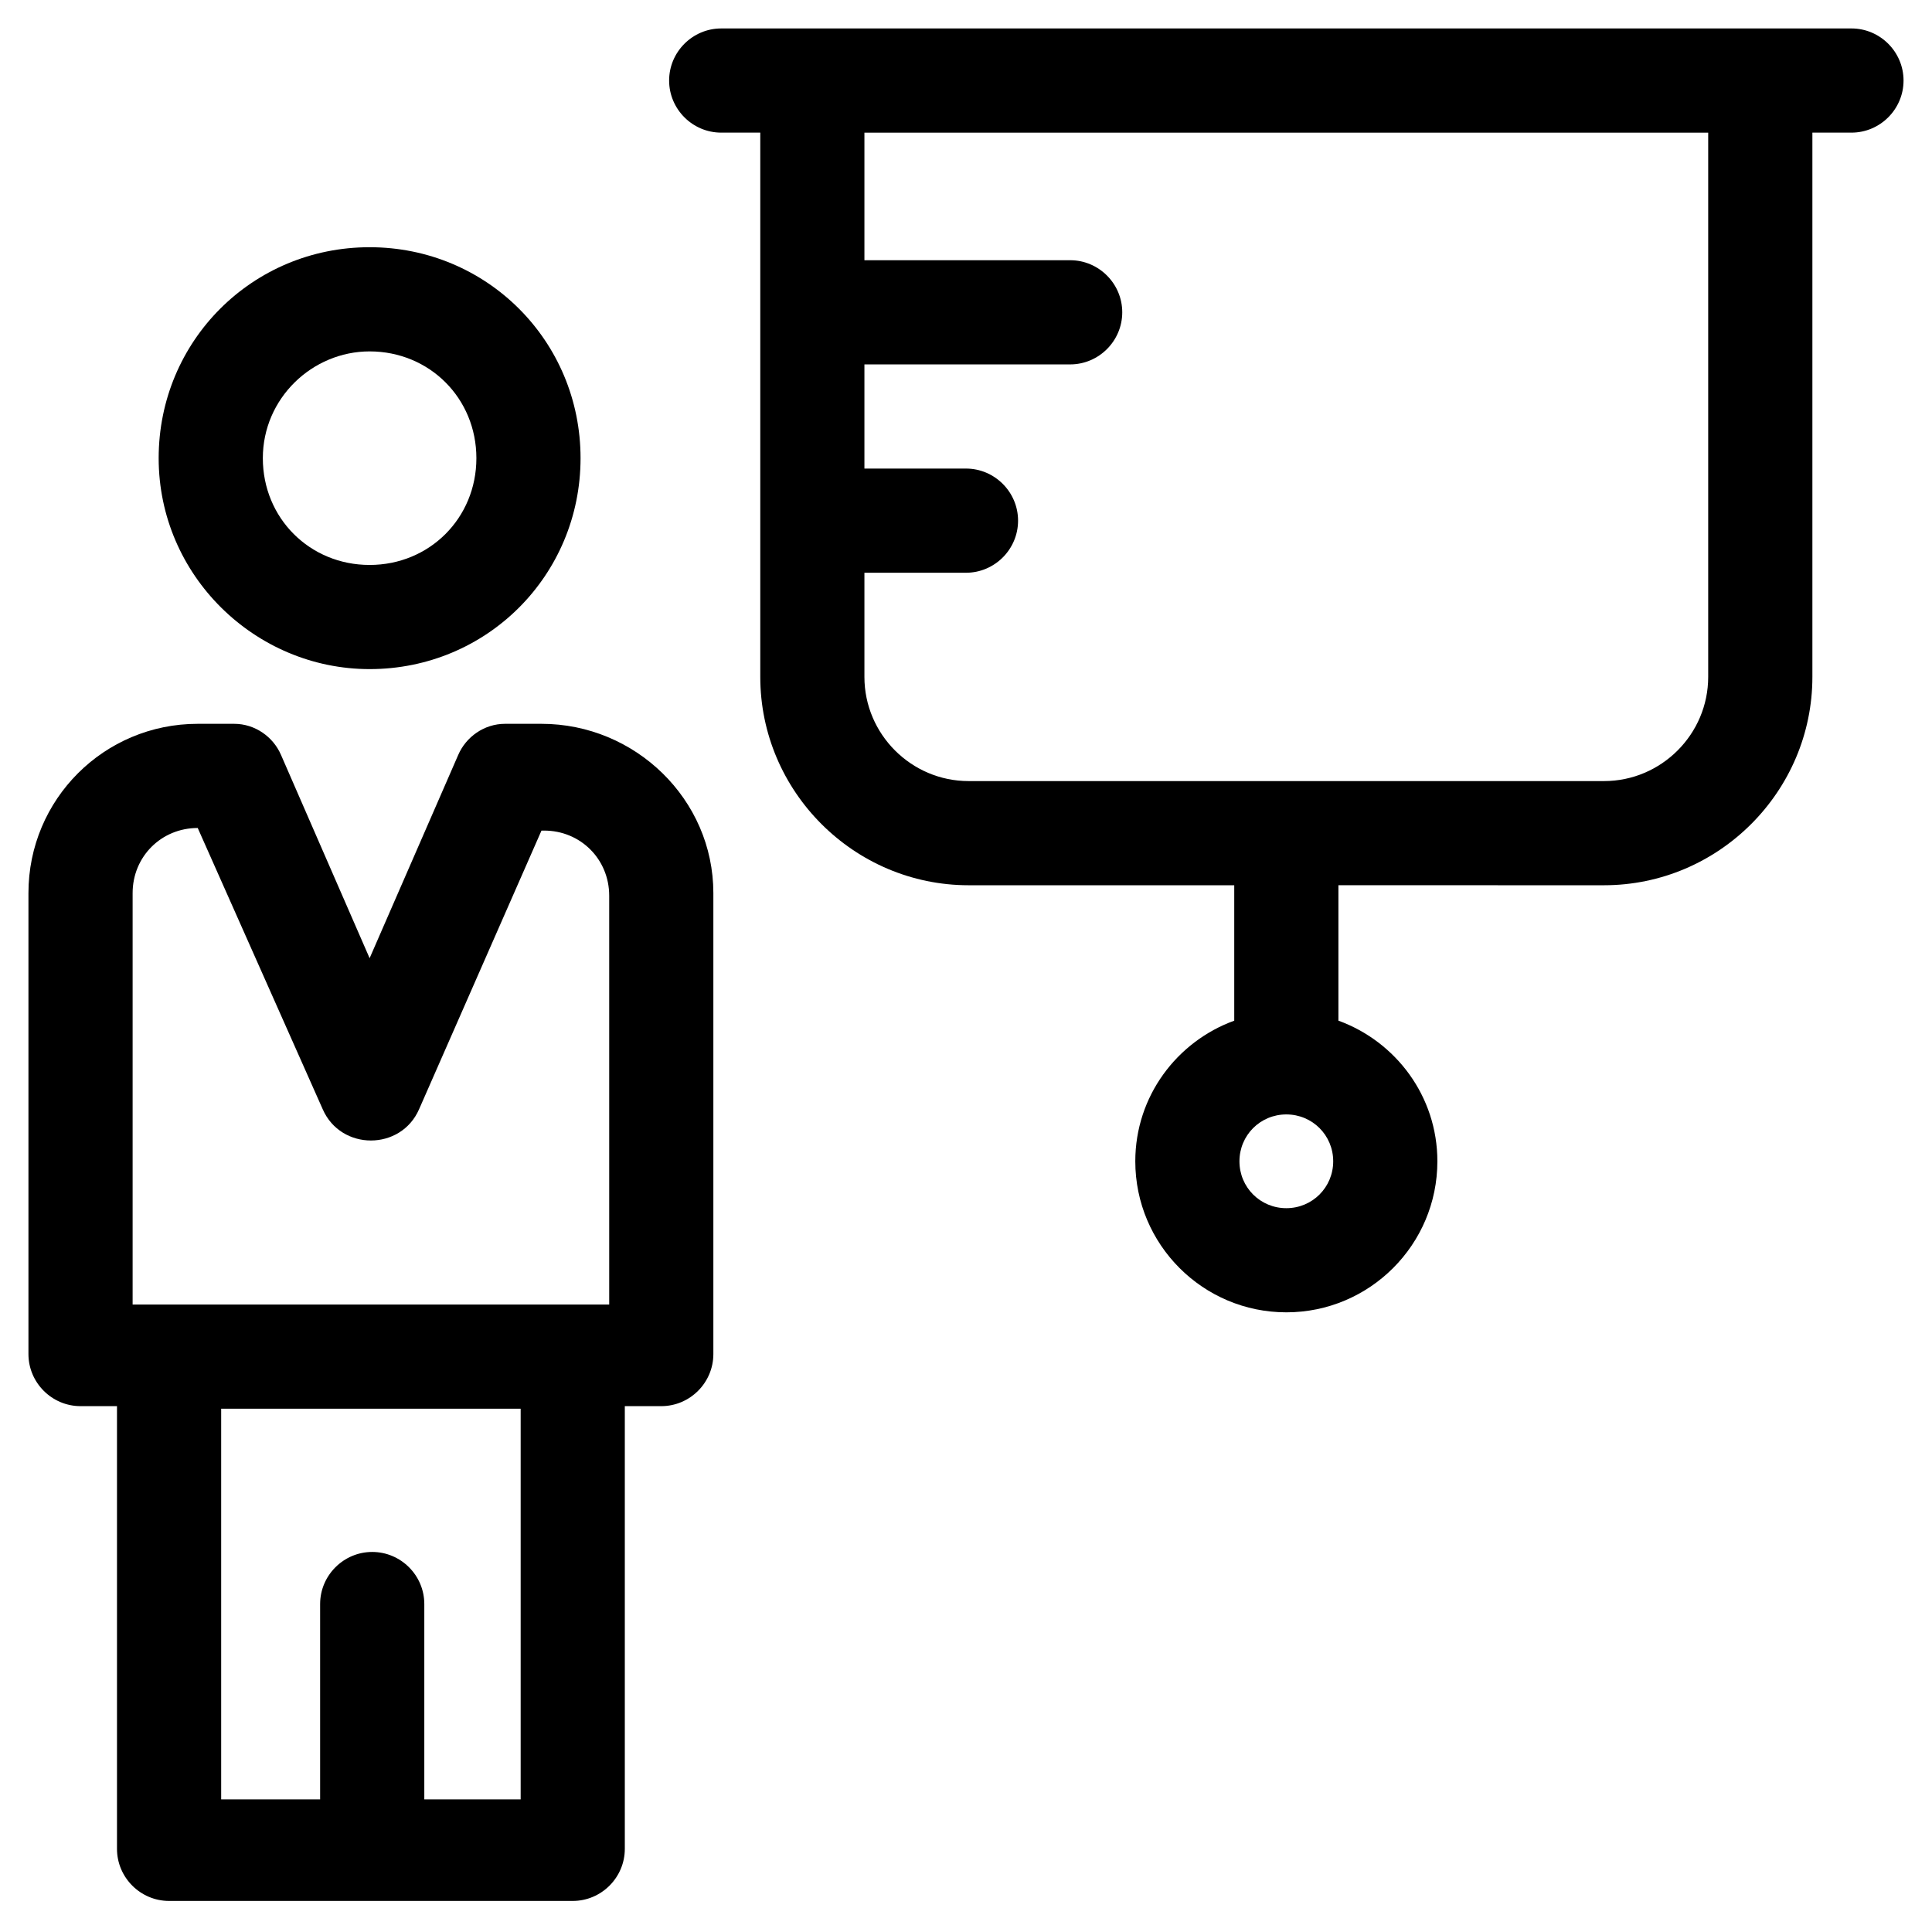
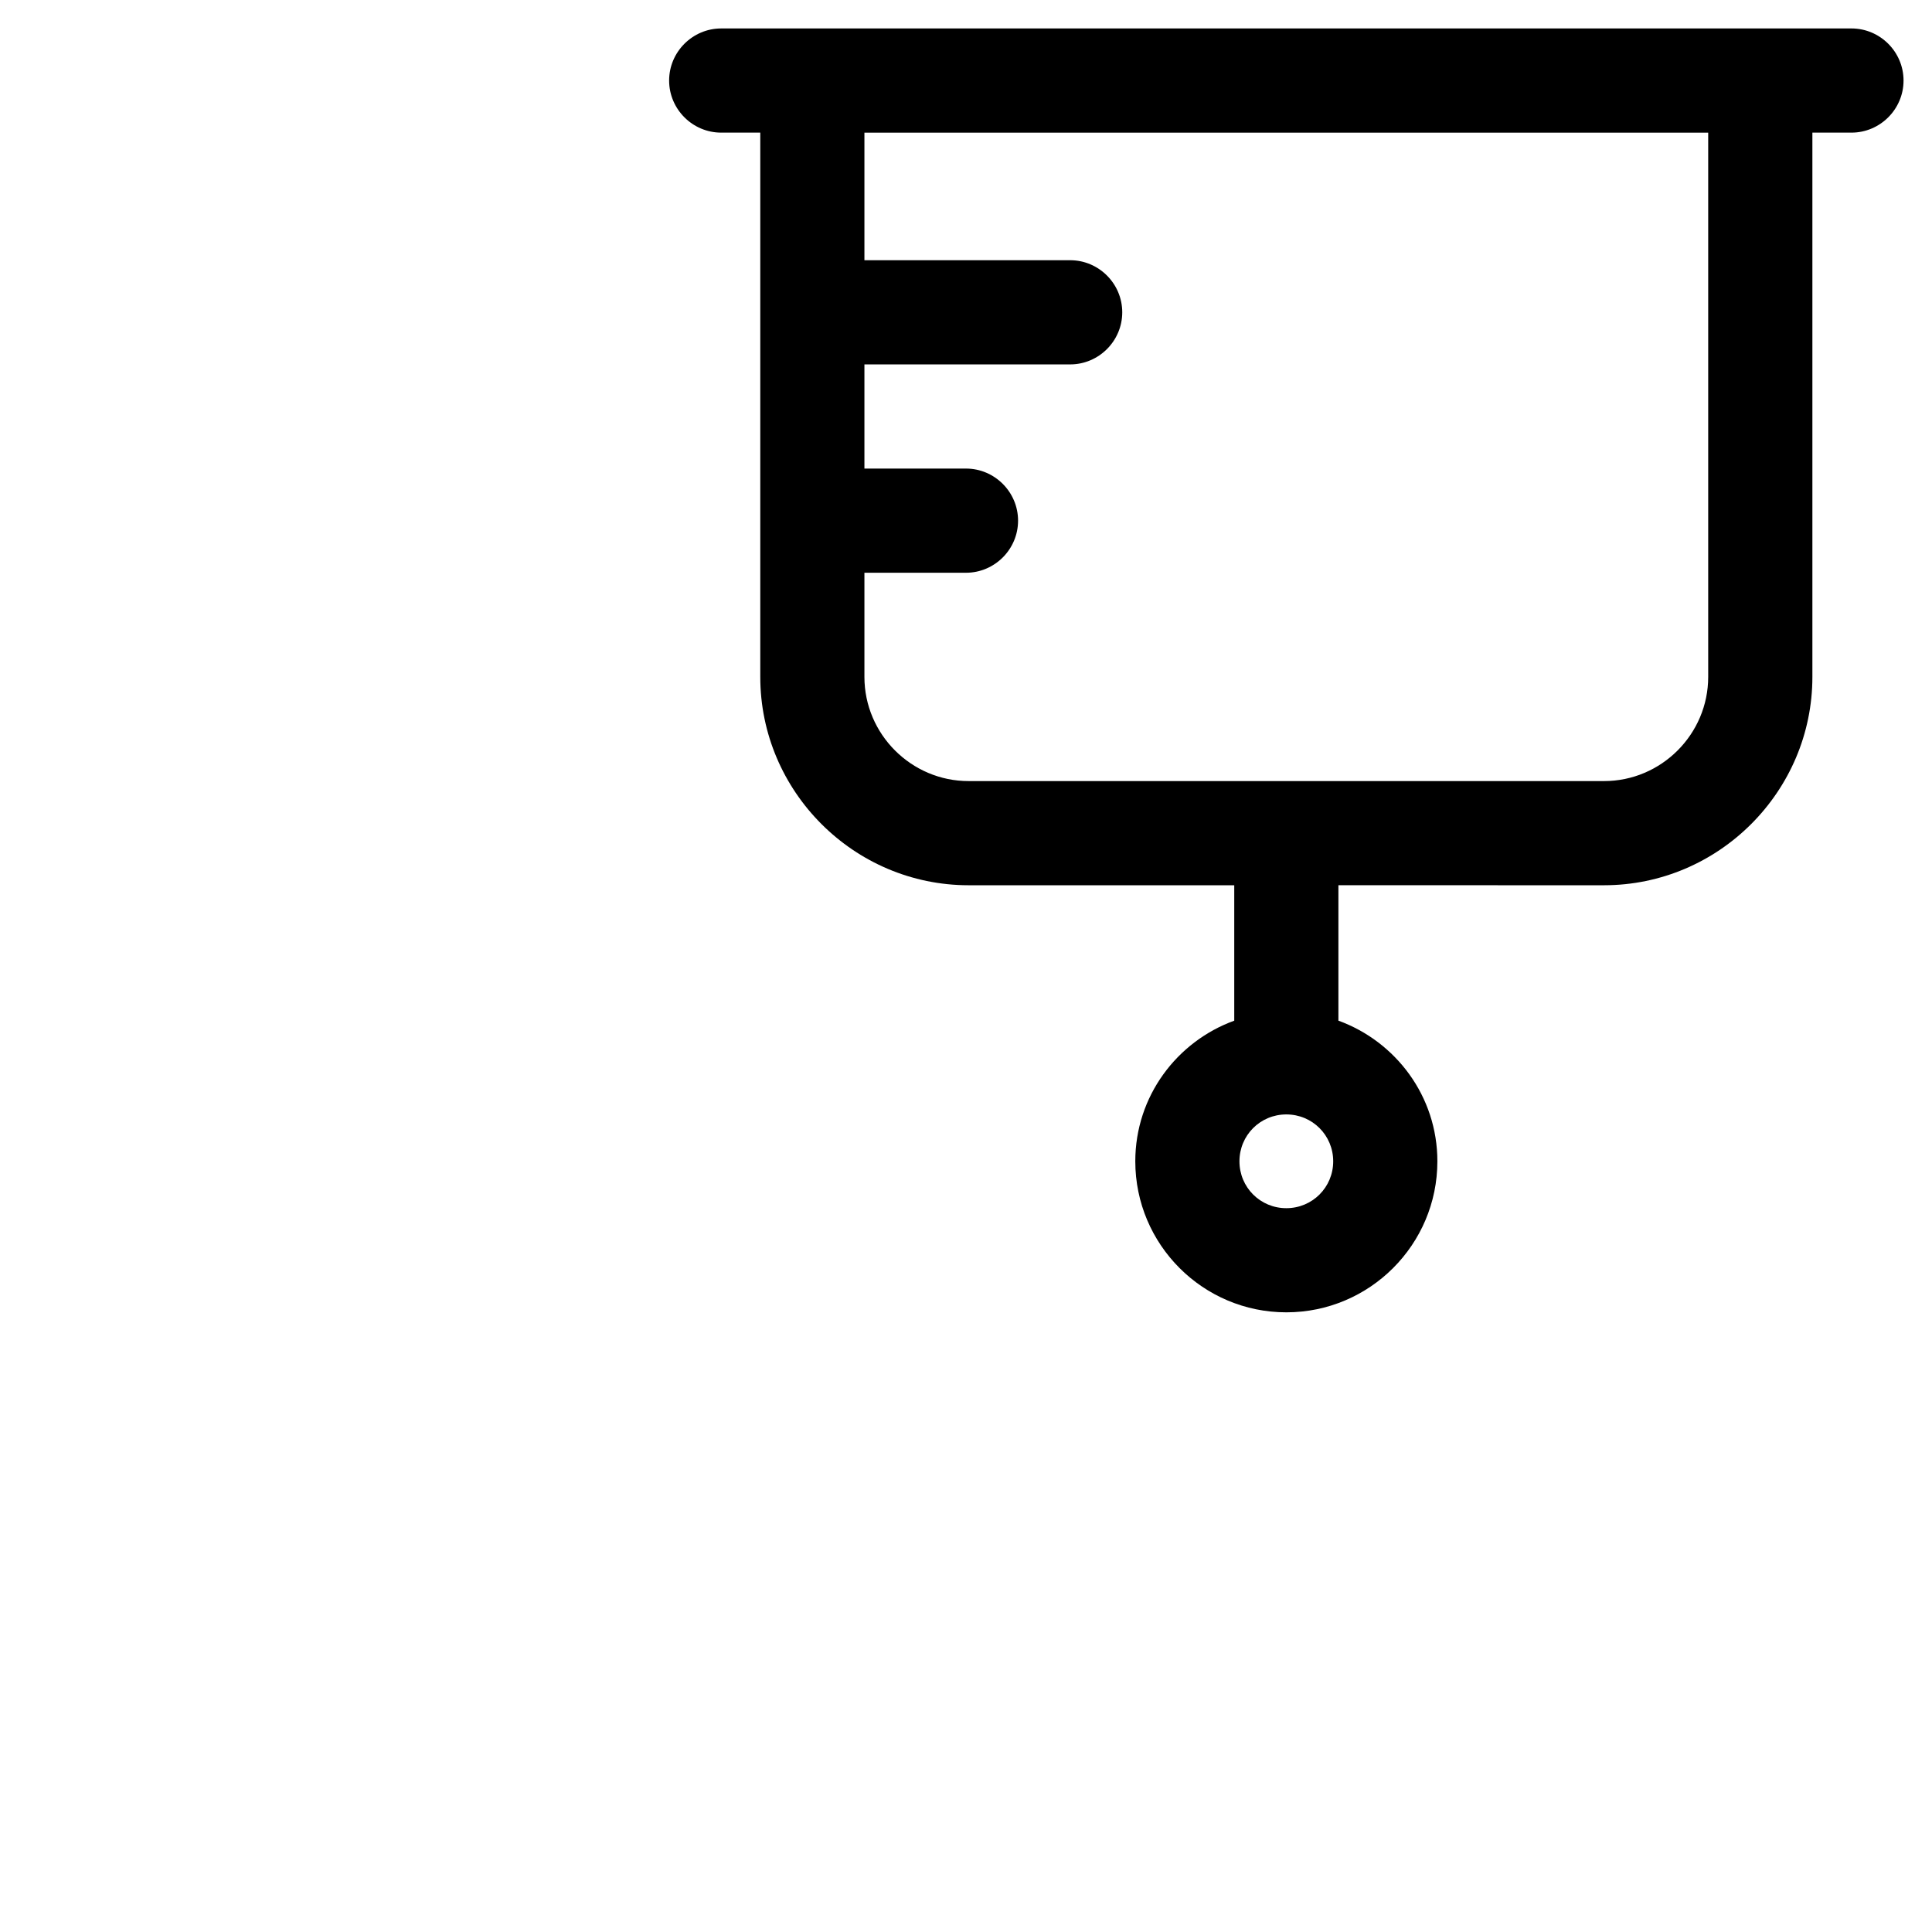
<svg xmlns="http://www.w3.org/2000/svg" fill="#000000" width="800px" height="800px" version="1.1" viewBox="144 144 512 512">
  <g>
-     <path d="m287.5 335.82h-9.66c-5.519 0-10.352 3.449-12.422 8.281l-23.465 53.832-23.465-53.832c-2.07-4.832-6.902-8.281-12.422-8.281h-9.668c-24.844 0-44.859 20.016-44.859 44.859v122.16c0 7.59 6.211 13.805 13.805 13.805h9.66v117.32c0 7.59 6.211 13.805 13.805 13.805h106.97c7.59 0 13.805-6.211 13.805-13.805v-117.32h9.66c7.59 0 13.805-6.211 13.805-13.805v-122.16c0-24.848-20.707-44.859-45.551-44.859zm-5.519 285.03h-25.535v-51.762c0-7.59-6.211-13.805-13.805-13.805-7.59 0-13.805 6.211-13.805 13.805v51.762h-26.223v-103.52h79.367zm23.465-131.13h-126.3v-109.04c0-9.66 7.59-17.254 17.254-17.254l33.125 74.535c4.832 11.043 20.703 11.043 25.535 0l32.438-73.848h0.691c9.66 0 17.254 7.59 17.254 17.254z" />
-     <path d="m241.95 321.32c31.059 0 55.902-24.844 55.902-55.902 0-31.059-24.844-55.902-55.902-55.902s-55.902 24.844-55.902 55.902c0 31.059 25.535 55.902 55.902 55.902zm0-84.195c15.875 0 28.297 12.422 28.297 28.297s-12.422 28.297-28.297 28.297-28.297-12.422-28.297-28.297 13.113-28.297 28.297-28.297z" />
    <path d="m634.65 151.54h-299.52c-7.59 0-13.805 6.211-13.805 13.805 0 7.59 6.211 13.805 13.805 13.805h10.352v144.24c0 30.367 24.844 55.211 55.211 55.211h70.395v35.887c-15.18 5.519-26.223 20.016-26.223 37.266 0 22.086 17.945 40.027 40.027 40.027 22.086 0 40.027-17.945 40.027-40.027 0-17.254-11.043-31.746-26.227-37.27v-35.887l70.398 0.004c30.367 0 55.211-24.844 55.211-55.211v-144.24h10.352c7.59 0 13.805-6.211 13.805-13.805s-6.211-13.805-13.805-13.805zm-149.76 312.64c-6.902 0-12.422-5.519-12.422-12.422 0-6.902 5.519-12.422 12.422-12.422 6.902 0 12.422 5.519 12.422 12.422 0 6.898-5.519 12.422-12.422 12.422zm111.8-140.79c0 15.184-12.422 27.605-27.605 27.605h-168.4c-15.184 0-27.605-12.422-27.605-27.605v-27.605h26.914c7.59 0 13.805-6.211 13.805-13.805 0-7.59-6.211-13.805-13.805-13.805h-26.914v-27.605h54.523c7.59 0 13.805-6.211 13.805-13.805 0-7.59-6.211-13.805-13.805-13.805h-54.523v-33.809h223.61z" />
  </g>
</svg>